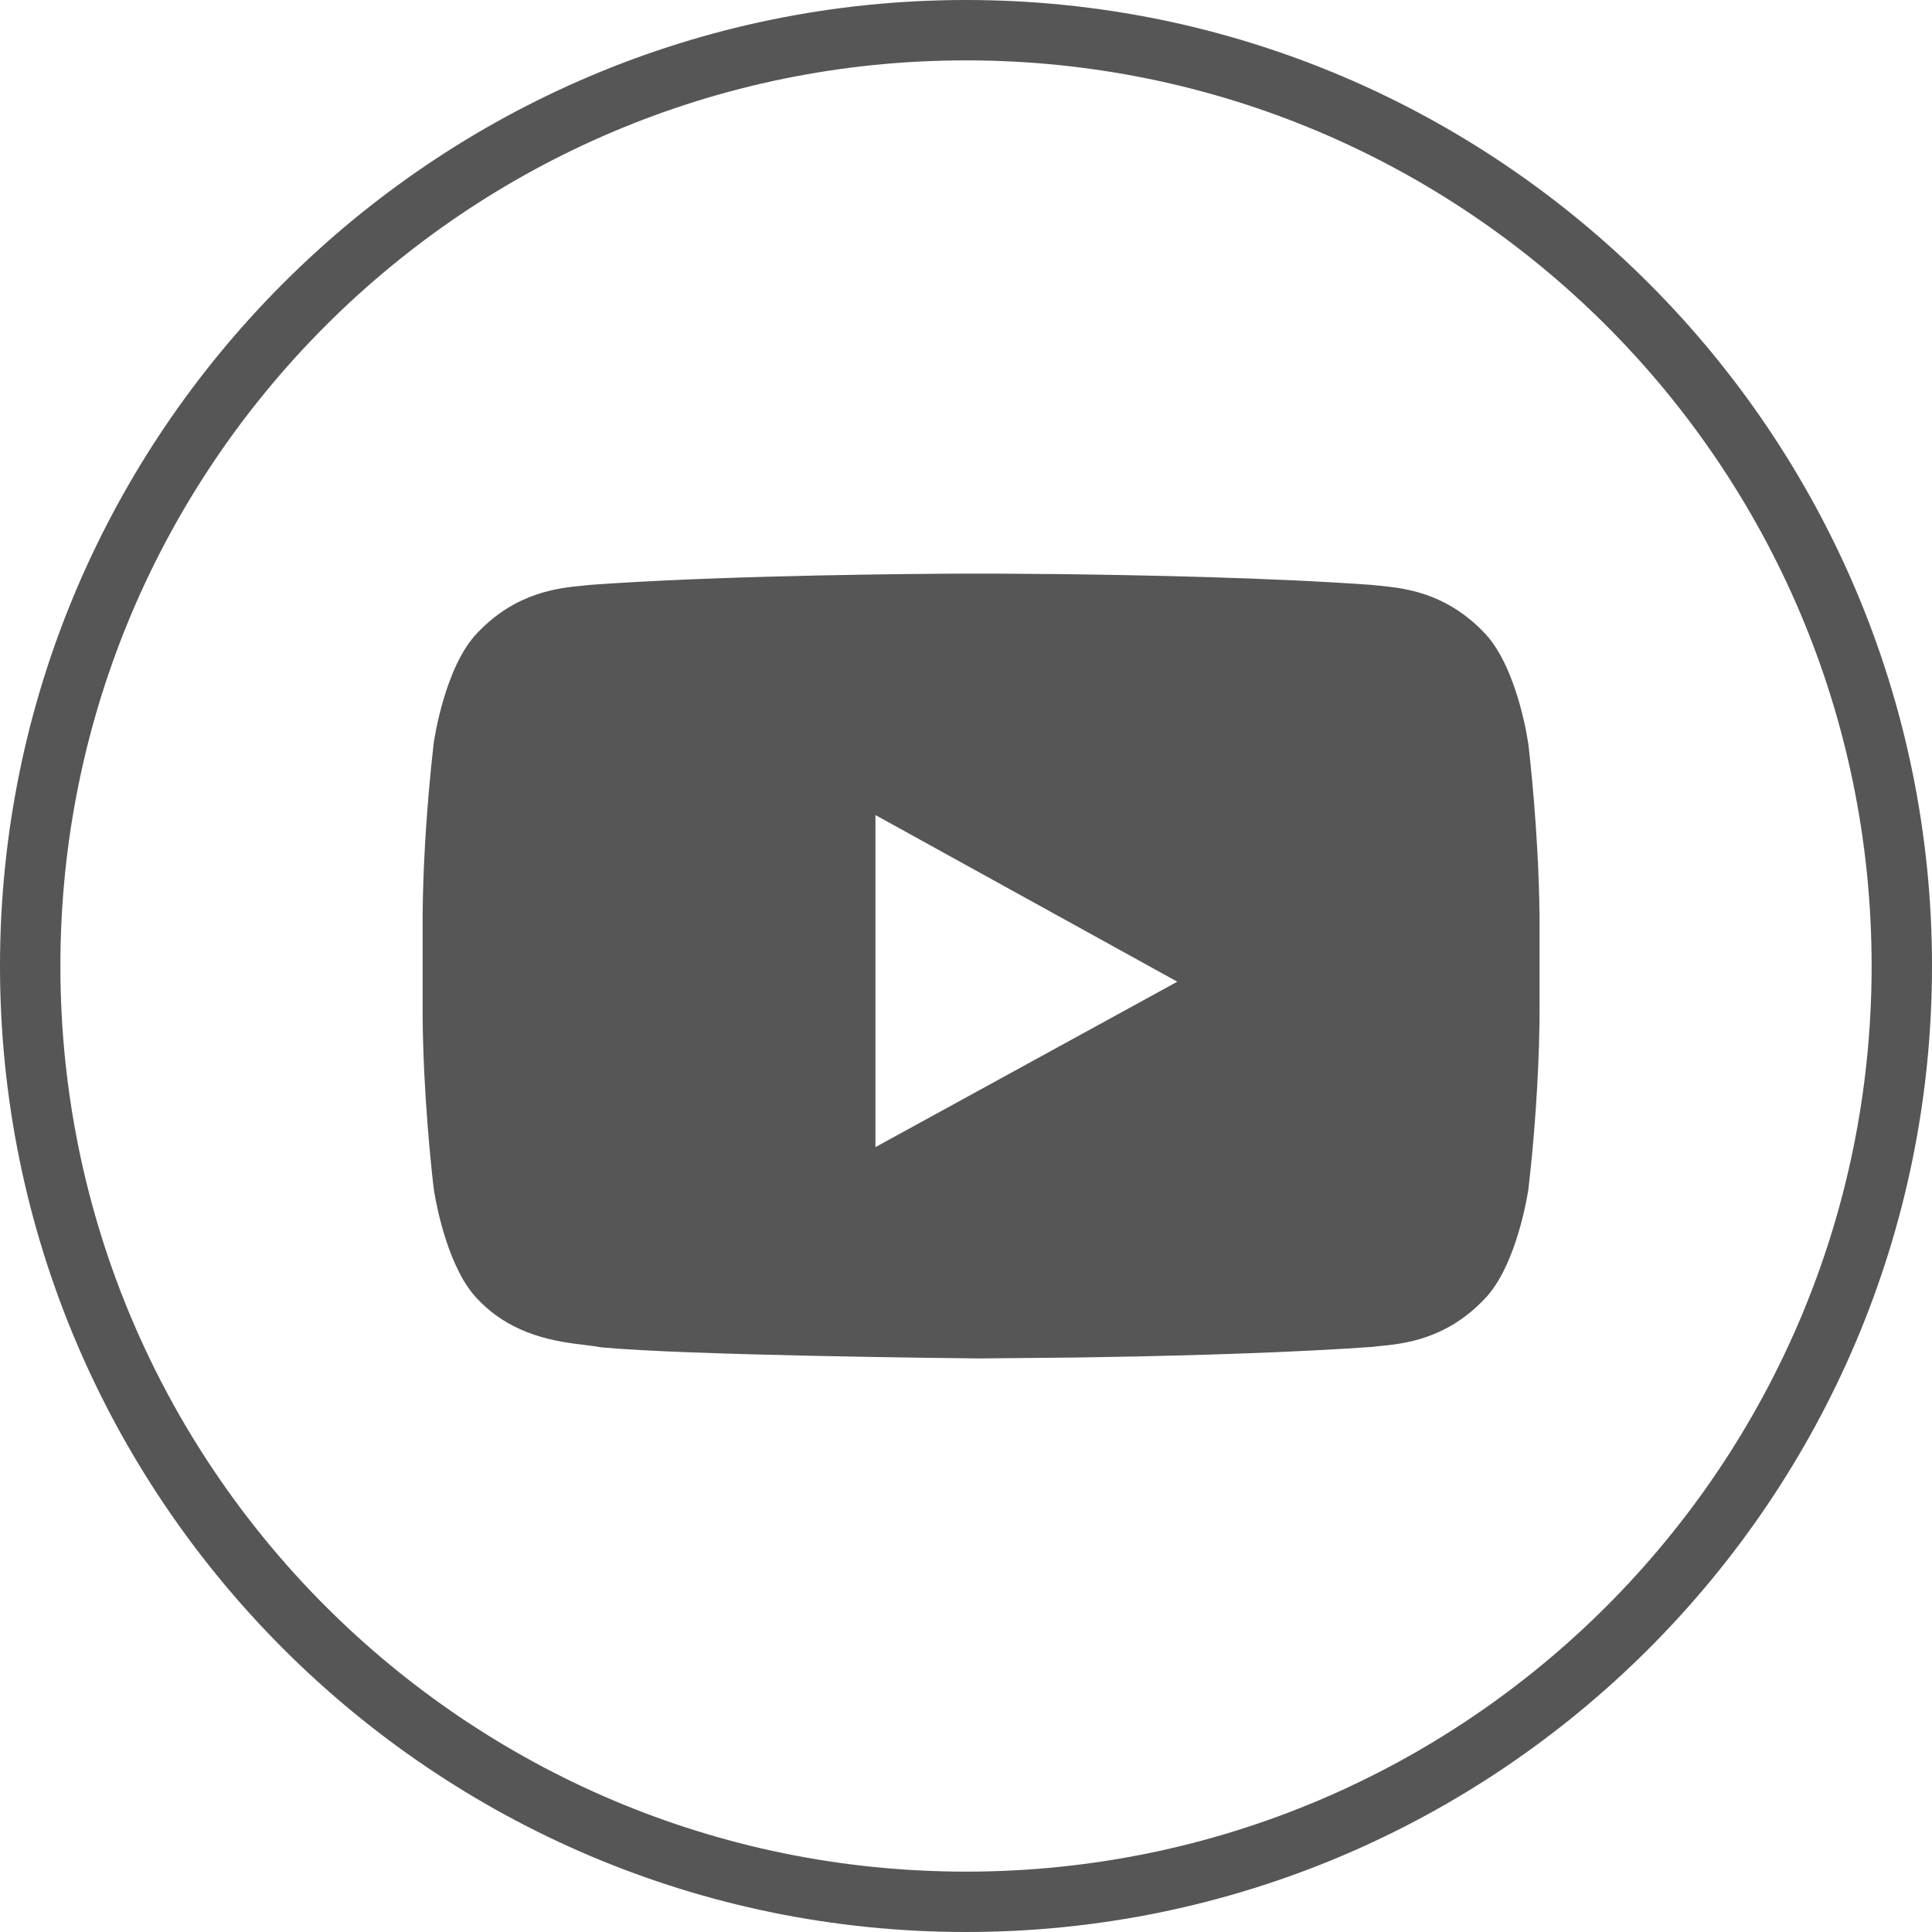
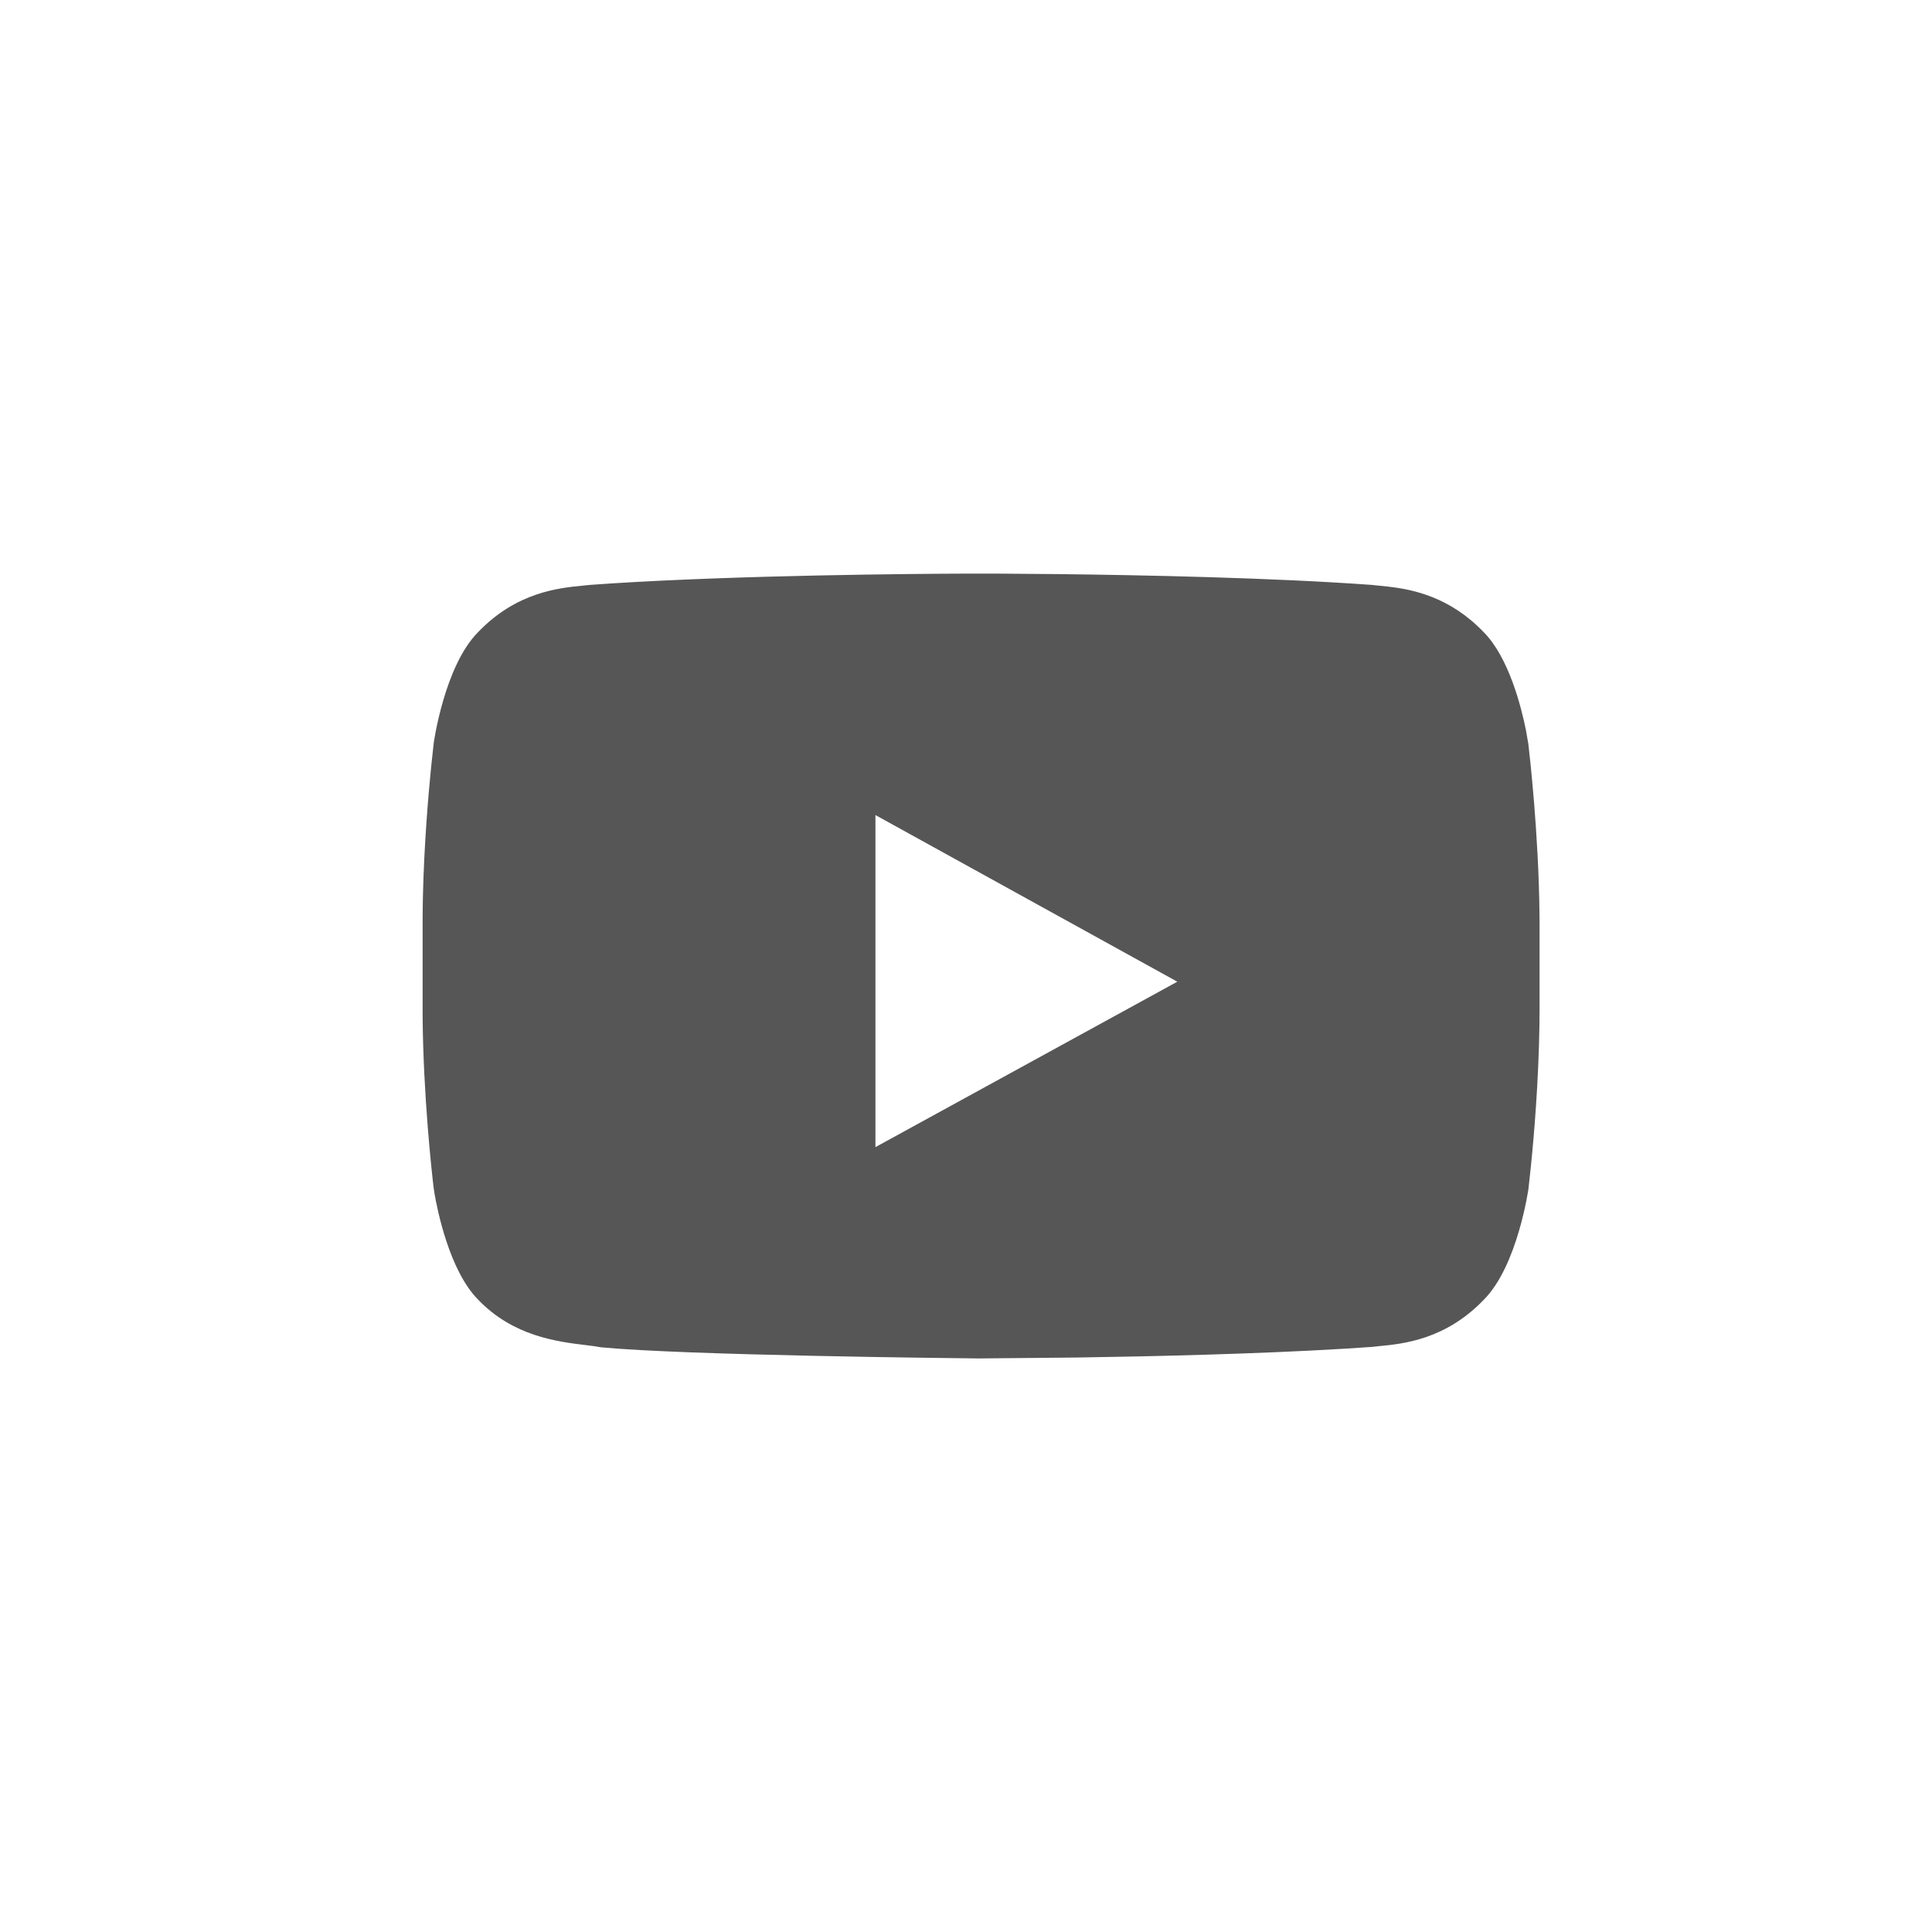
<svg xmlns="http://www.w3.org/2000/svg" width="32" height="32" viewBox="0 0 32 32" fill="none">
-   <path fill-rule="evenodd" clip-rule="evenodd" d="M15.973 9.501H16.52L17.536 9.509C18.897 9.525 21.073 9.568 22.721 9.688L22.998 9.717C23.407 9.764 24.017 9.888 24.575 10.471C24.992 10.891 25.198 11.713 25.275 12.097L25.314 12.321C25.333 12.481 25.486 13.804 25.499 15.162L25.5 15.298V16.699L25.498 16.98C25.484 17.914 25.408 18.81 25.358 19.302L25.316 19.691C25.316 19.691 25.135 20.966 24.579 21.525C23.944 22.189 23.241 22.258 22.844 22.296L22.844 22.296C22.8 22.3 22.761 22.304 22.725 22.309L22.281 22.338C20.818 22.427 19.061 22.467 17.822 22.485L16.209 22.5C15.738 22.495 11.36 22.449 9.959 22.316C9.887 22.302 9.799 22.291 9.7 22.279C9.23 22.222 8.499 22.133 7.918 21.525C7.444 21.046 7.243 20.041 7.196 19.764L7.18 19.655C7.153 19.427 7.01 18.147 7 16.834V15.162L7.004 14.881C7.023 13.995 7.095 13.161 7.142 12.693L7.184 12.305C7.184 12.305 7.361 11.031 7.918 10.471C8.553 9.807 9.255 9.739 9.652 9.7C9.696 9.696 9.736 9.692 9.771 9.688L10.132 9.663C12.279 9.527 15.098 9.504 15.973 9.501ZM14.5 13.5V19L19.5 16.26L14.5 13.5Z" fill="#565656" />
-   <path fill-rule="evenodd" clip-rule="evenodd" d="M16 0C24.822 0 32 7.177 32 16C32 24.823 24.822 32 16 32C7.177 32 0 24.823 0 16C0 7.177 7.177 0 16 0ZM16 1C7.716 1 1 7.717 1 16C1 24.285 7.716 31 16 31C24.284 31 31 24.285 31 16C31 7.717 24.284 1 16 1Z" fill="#565656" />
+   <path fill-rule="evenodd" clip-rule="evenodd" d="M15.973 9.501H16.52L17.536 9.509C18.897 9.525 21.073 9.568 22.721 9.688L22.998 9.717C23.407 9.764 24.017 9.888 24.575 10.471C24.992 10.891 25.198 11.713 25.275 12.097L25.314 12.321C25.333 12.481 25.486 13.804 25.499 15.162L25.5 15.298V16.699L25.498 16.98C25.484 17.914 25.408 18.81 25.358 19.302L25.316 19.691C25.316 19.691 25.135 20.966 24.579 21.525C23.944 22.189 23.241 22.258 22.844 22.296C22.8 22.3 22.761 22.304 22.725 22.309L22.281 22.338C20.818 22.427 19.061 22.467 17.822 22.485L16.209 22.5C15.738 22.495 11.36 22.449 9.959 22.316C9.887 22.302 9.799 22.291 9.7 22.279C9.23 22.222 8.499 22.133 7.918 21.525C7.444 21.046 7.243 20.041 7.196 19.764L7.18 19.655C7.153 19.427 7.01 18.147 7 16.834V15.162L7.004 14.881C7.023 13.995 7.095 13.161 7.142 12.693L7.184 12.305C7.184 12.305 7.361 11.031 7.918 10.471C8.553 9.807 9.255 9.739 9.652 9.7C9.696 9.696 9.736 9.692 9.771 9.688L10.132 9.663C12.279 9.527 15.098 9.504 15.973 9.501ZM14.5 13.5V19L19.5 16.26L14.5 13.5Z" fill="#565656" />
</svg>